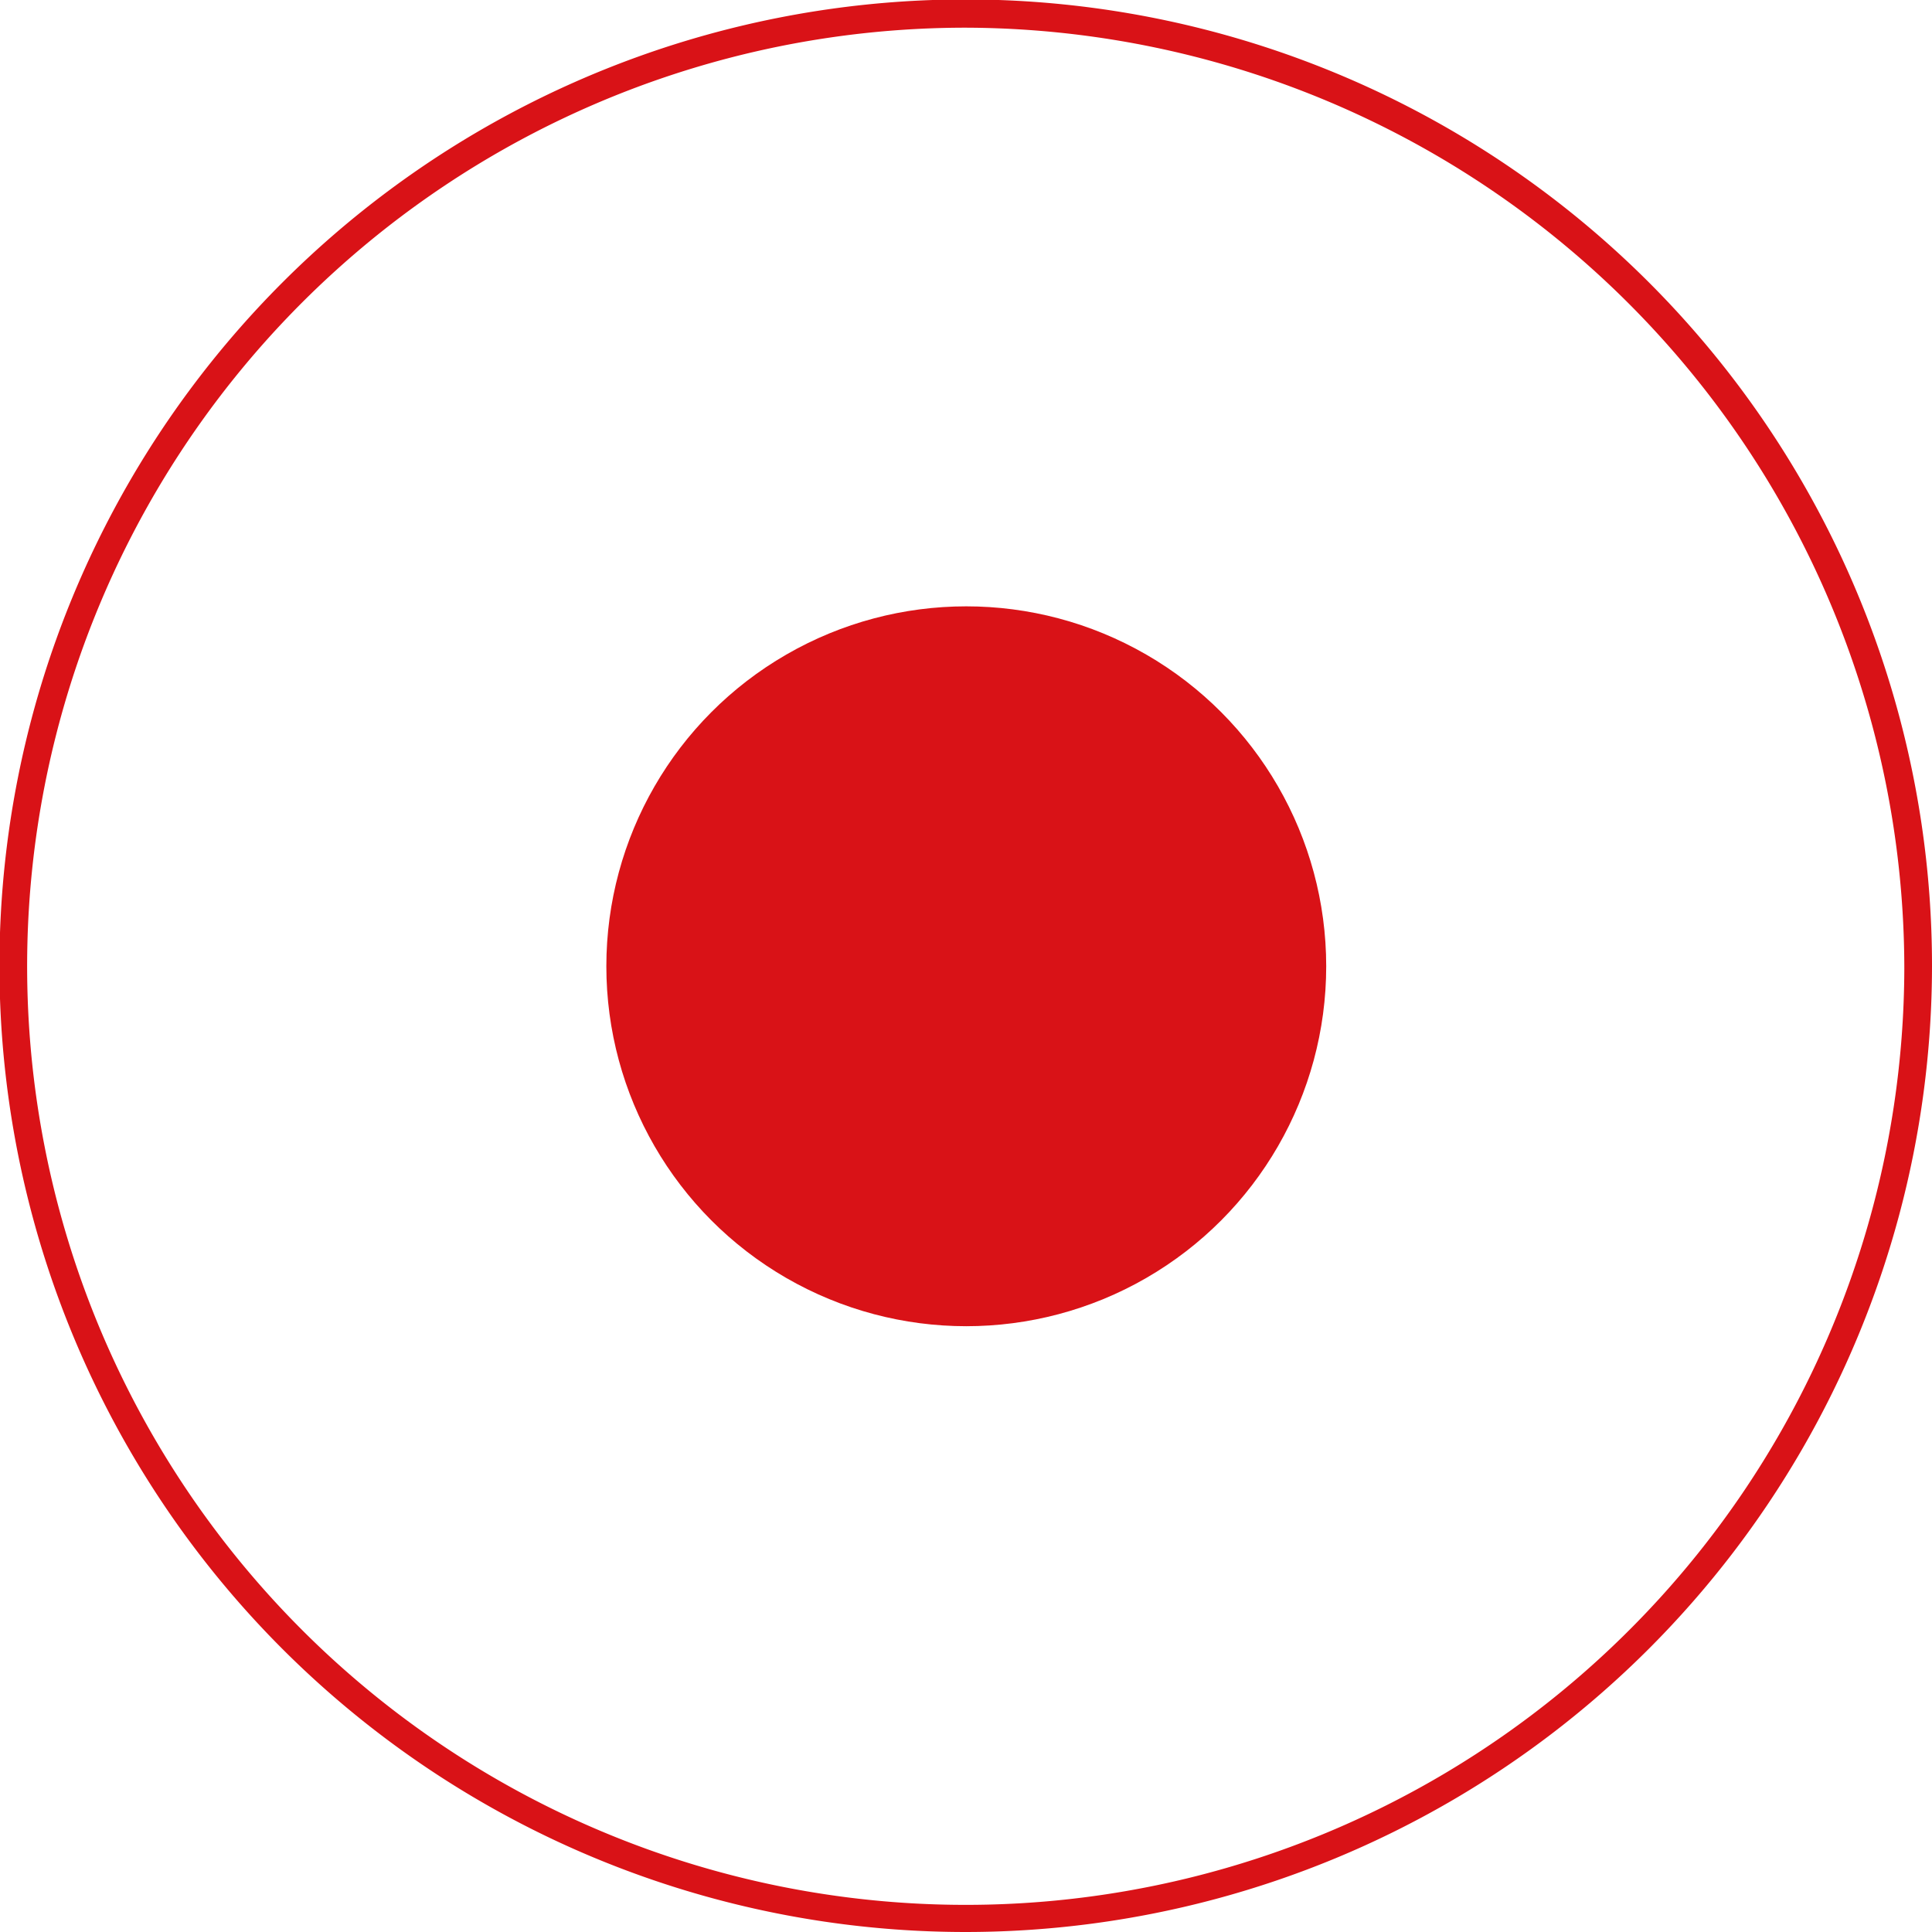
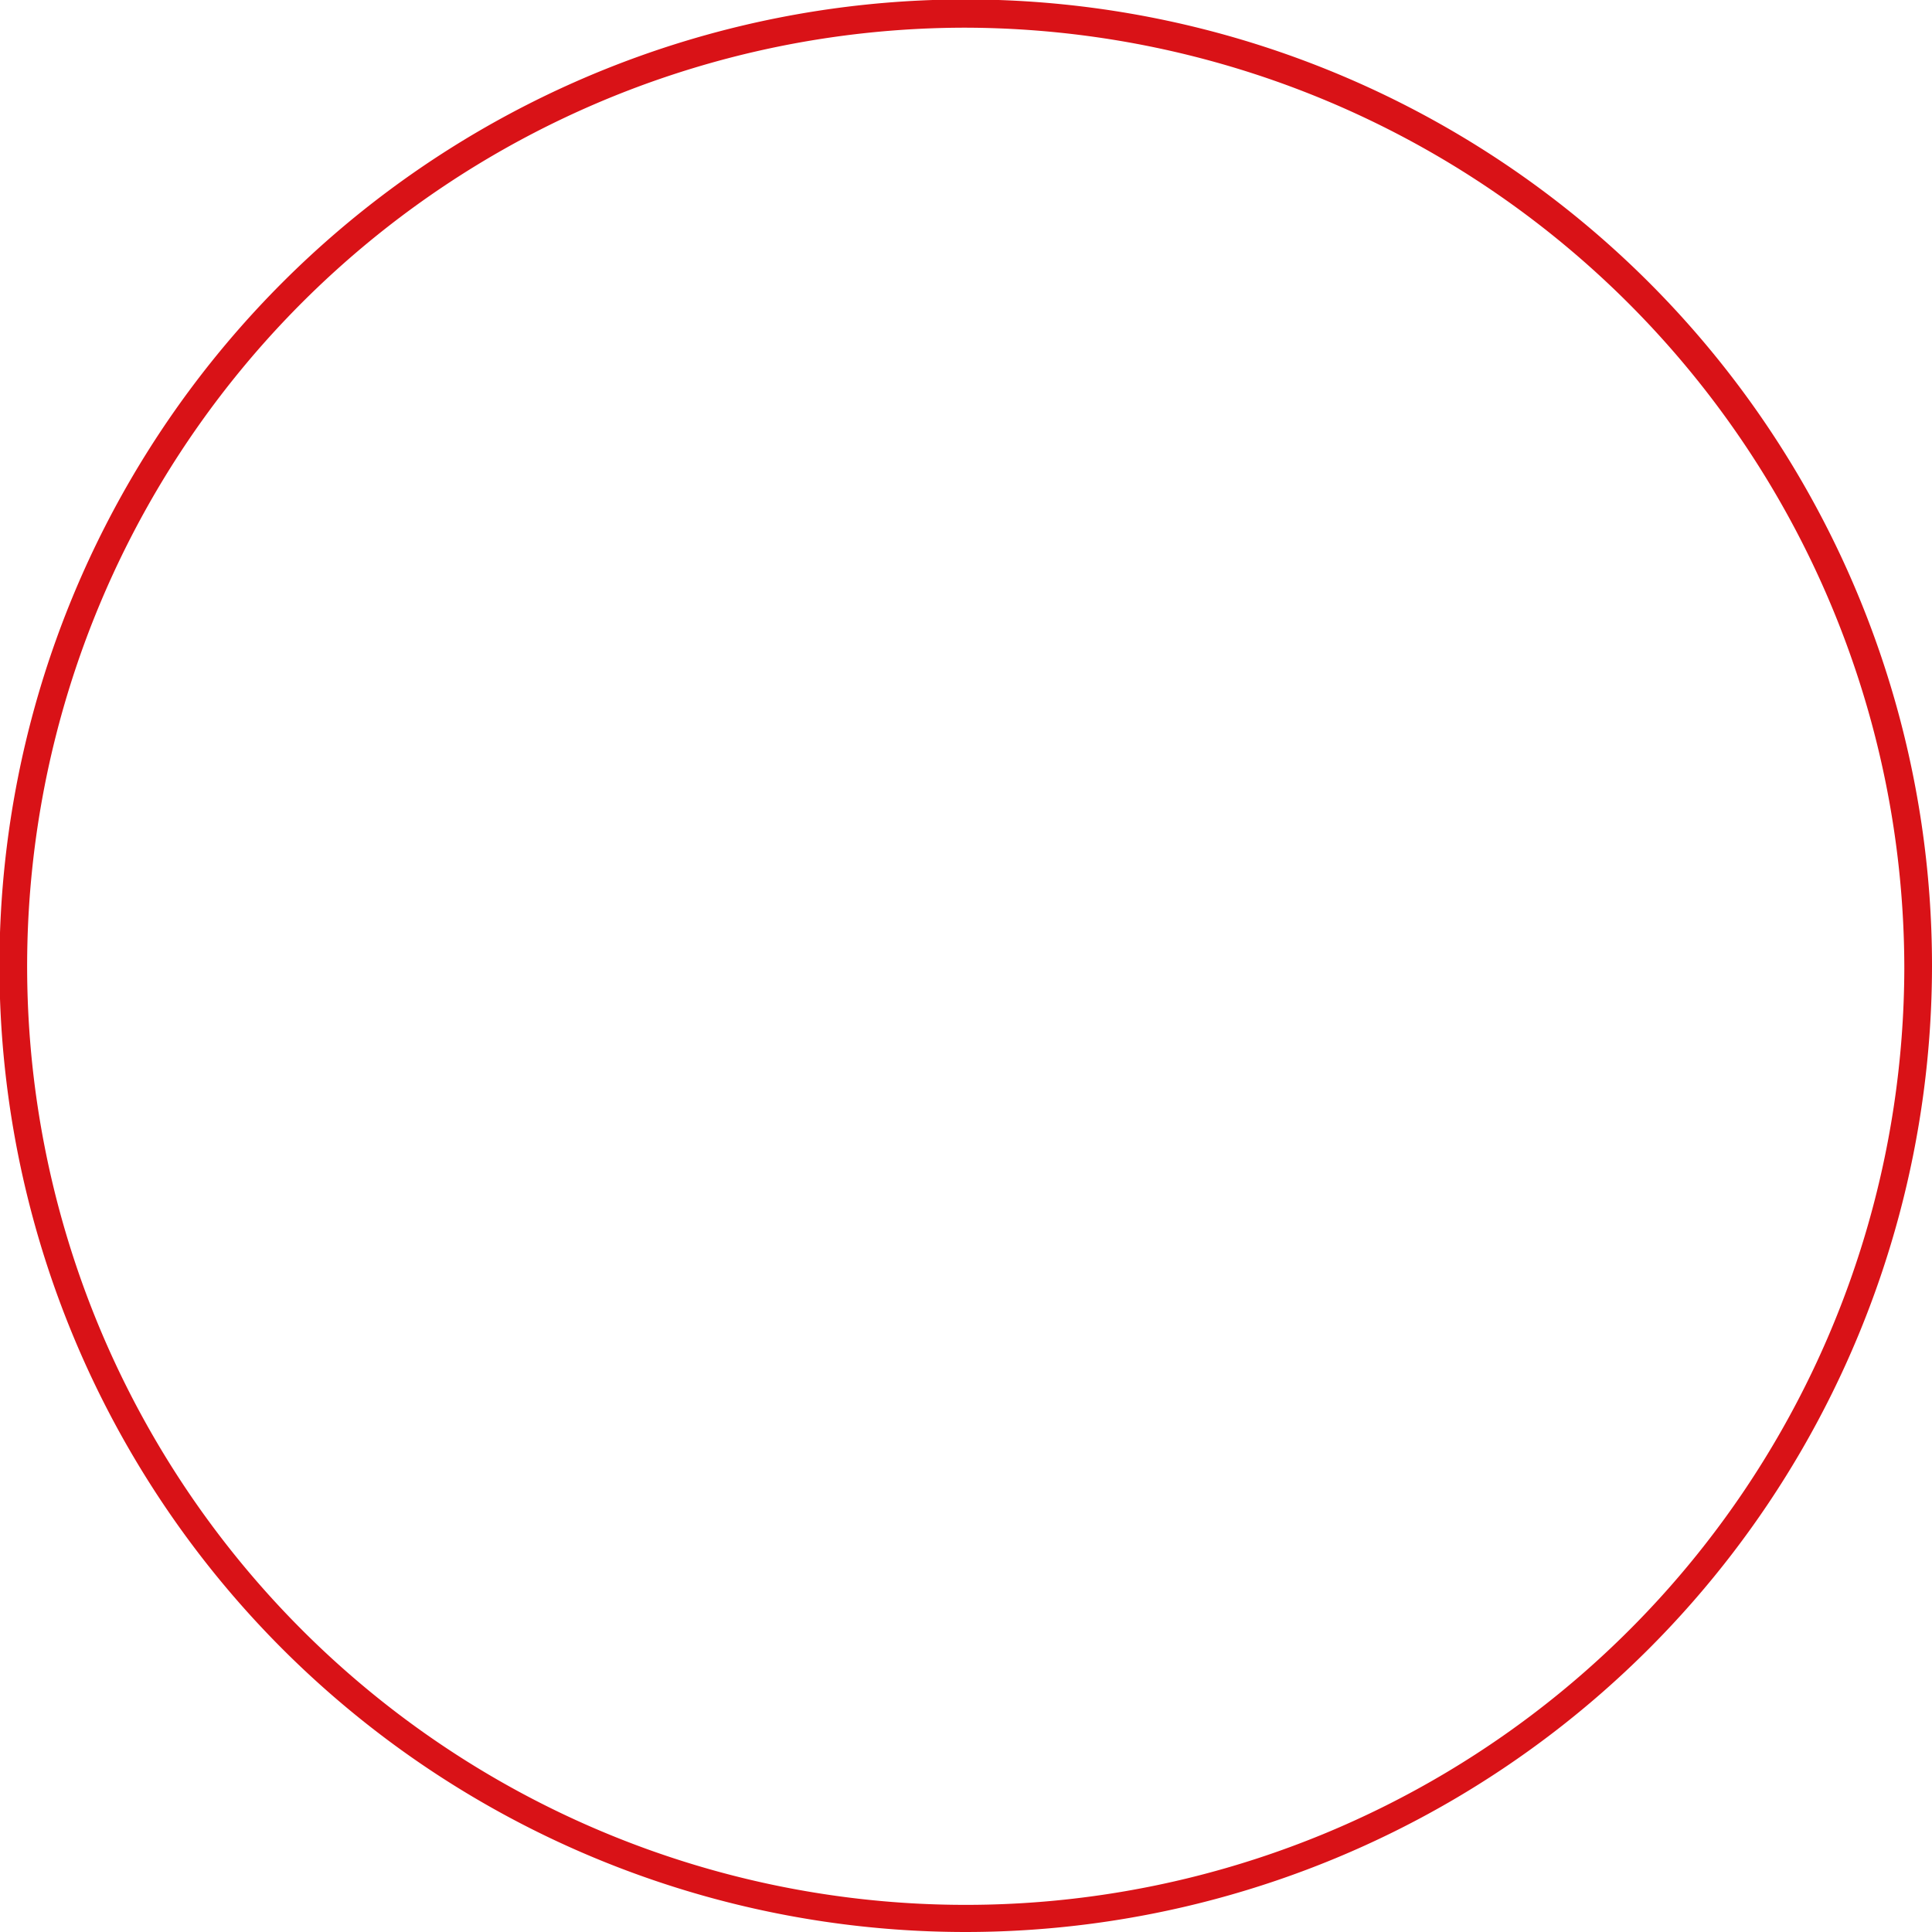
<svg xmlns="http://www.w3.org/2000/svg" viewBox="0 0 34.89 34.89">
  <defs>
    <style>.cls-1{fill:#d91217;}</style>
  </defs>
  <g id="Calque_2" data-name="Calque 2">
    <g id="Calque_1-2" data-name="Calque 1">
      <g id="Ellipse_532" data-name="Ellipse 532">
        <path class="cls-1" d="M17.45,34.89A17.45,17.45,0,1,1,34.89,17.45,17.46,17.46,0,0,1,17.45,34.89ZM17.45.5a16.95,16.95,0,1,0,16.94,17A17,17,0,0,0,17.45.5Z" />
      </g>
      <g id="Ellipse_532-2" data-name="Ellipse 532">
-         <circle class="cls-1" cx="17.45" cy="17.45" r="6.5" />
-       </g>
+         </g>
    </g>
  </g>
</svg>